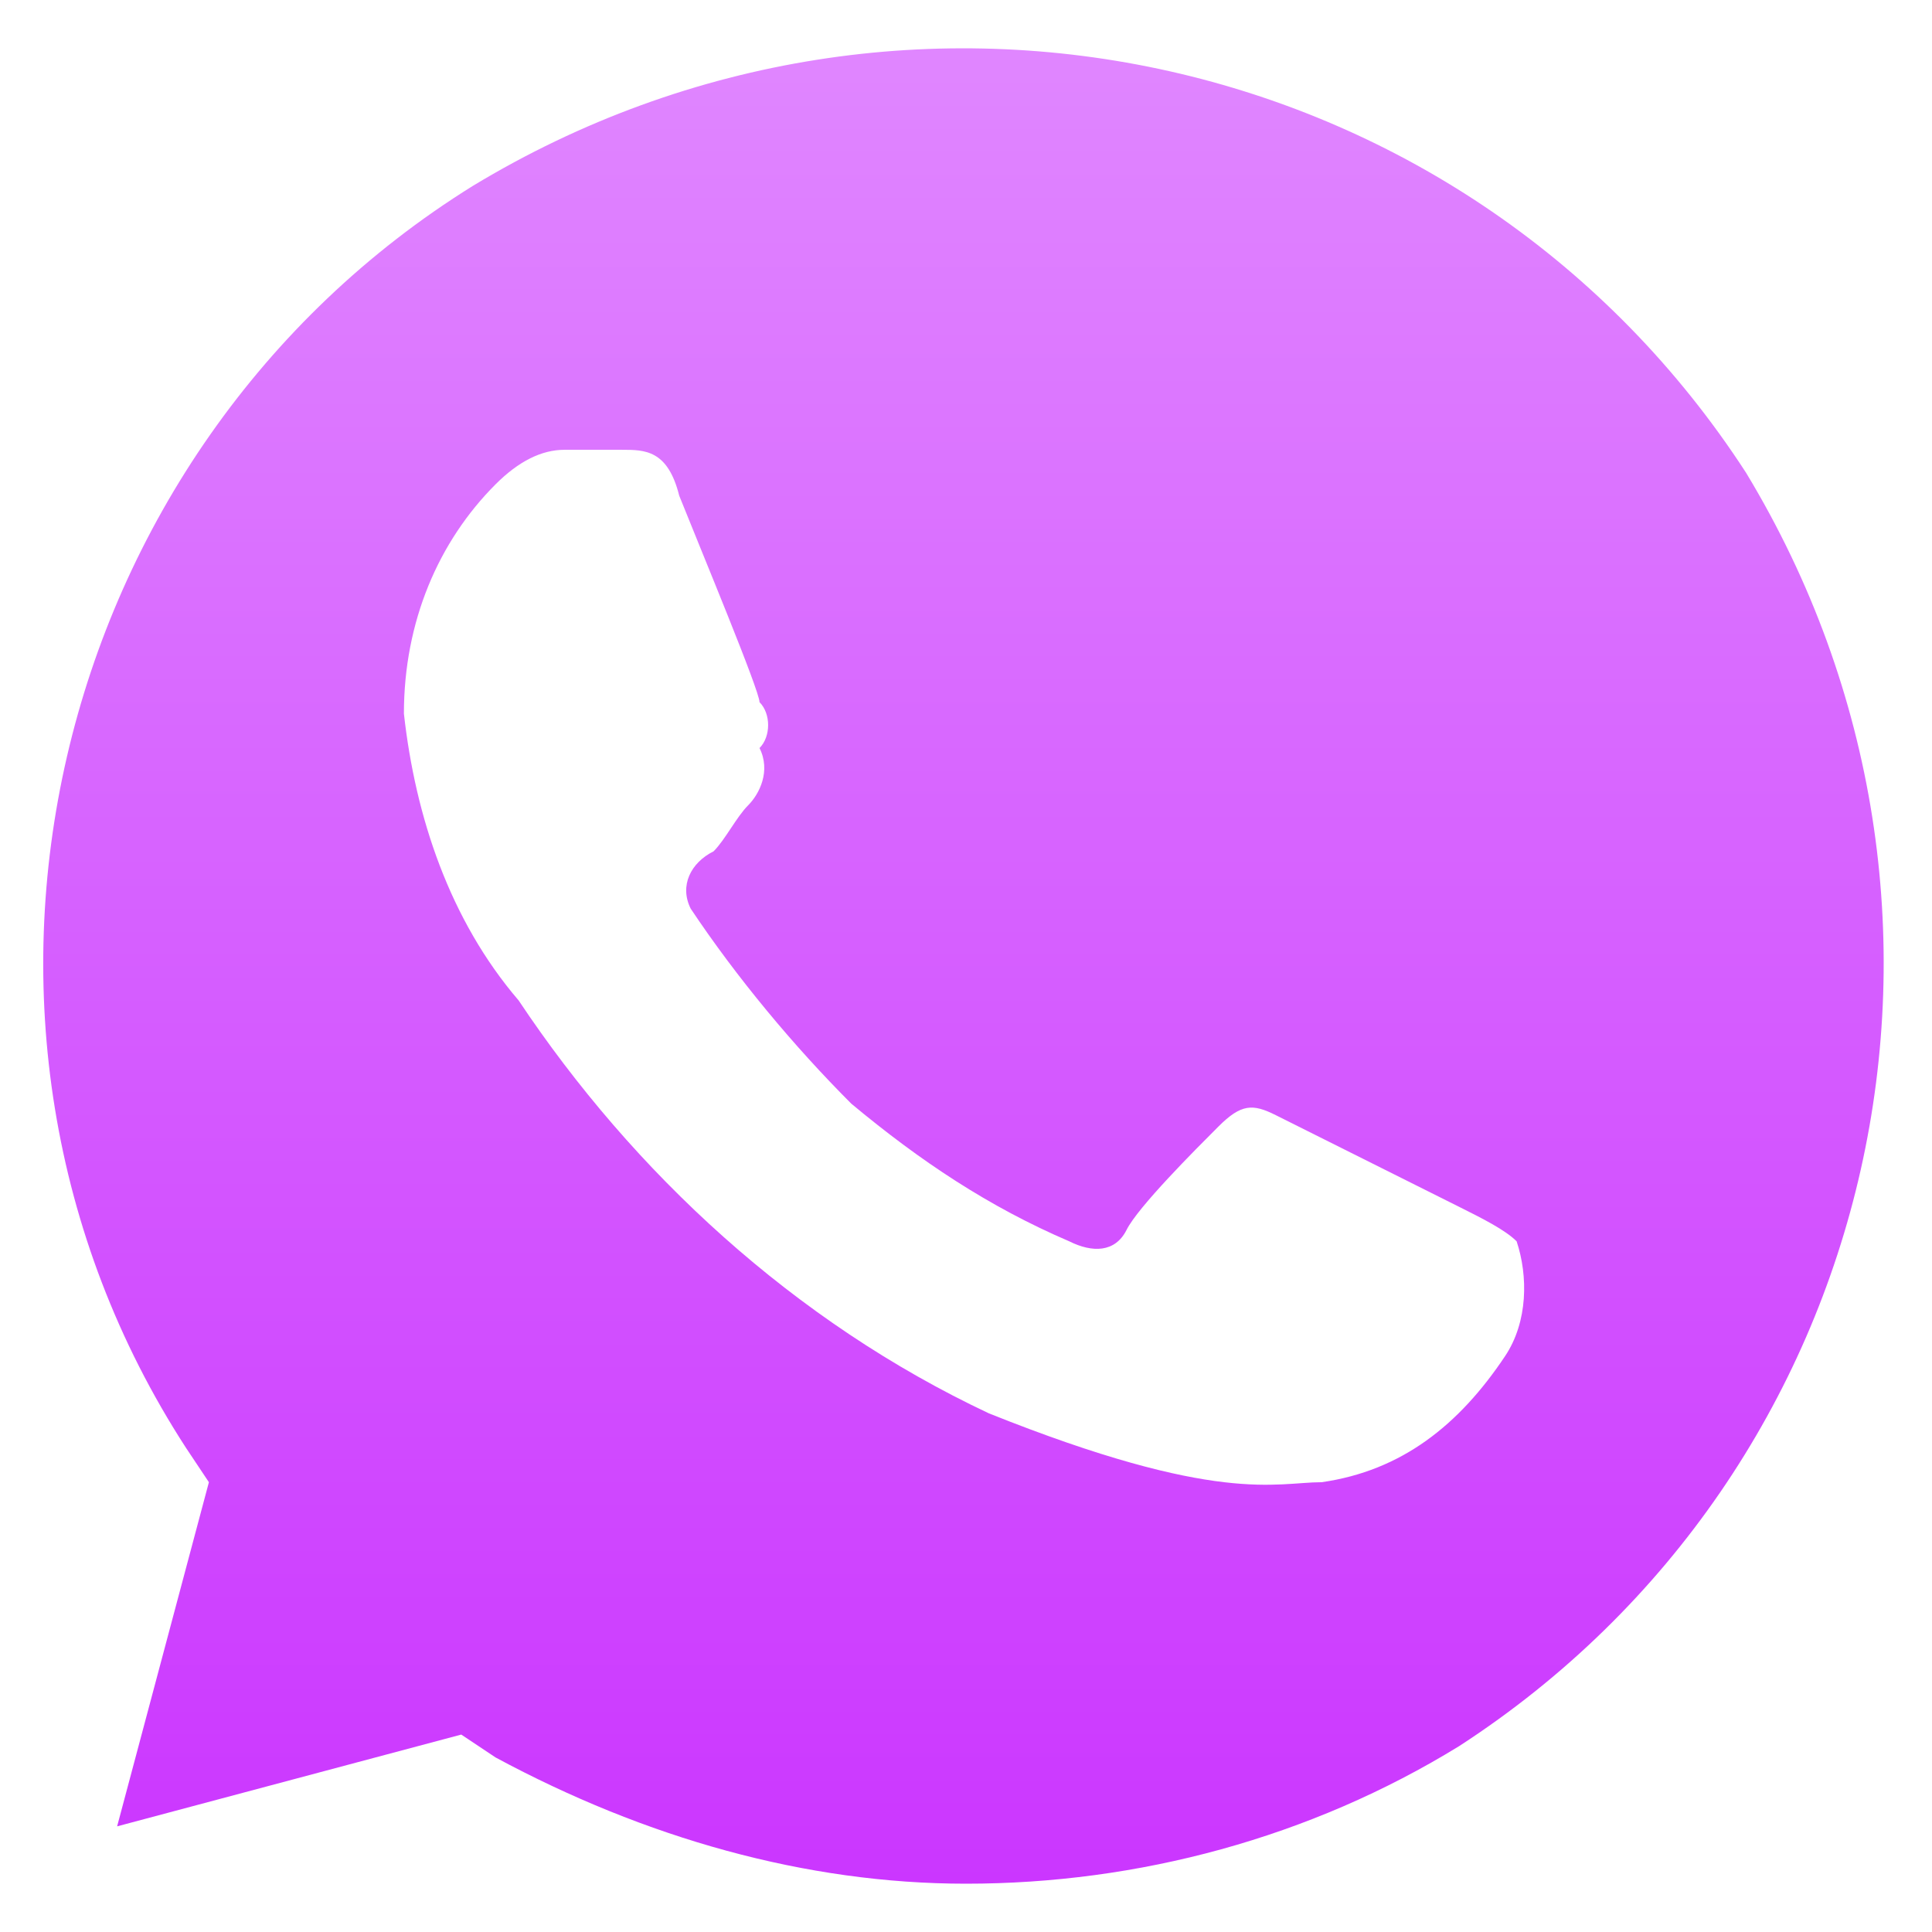
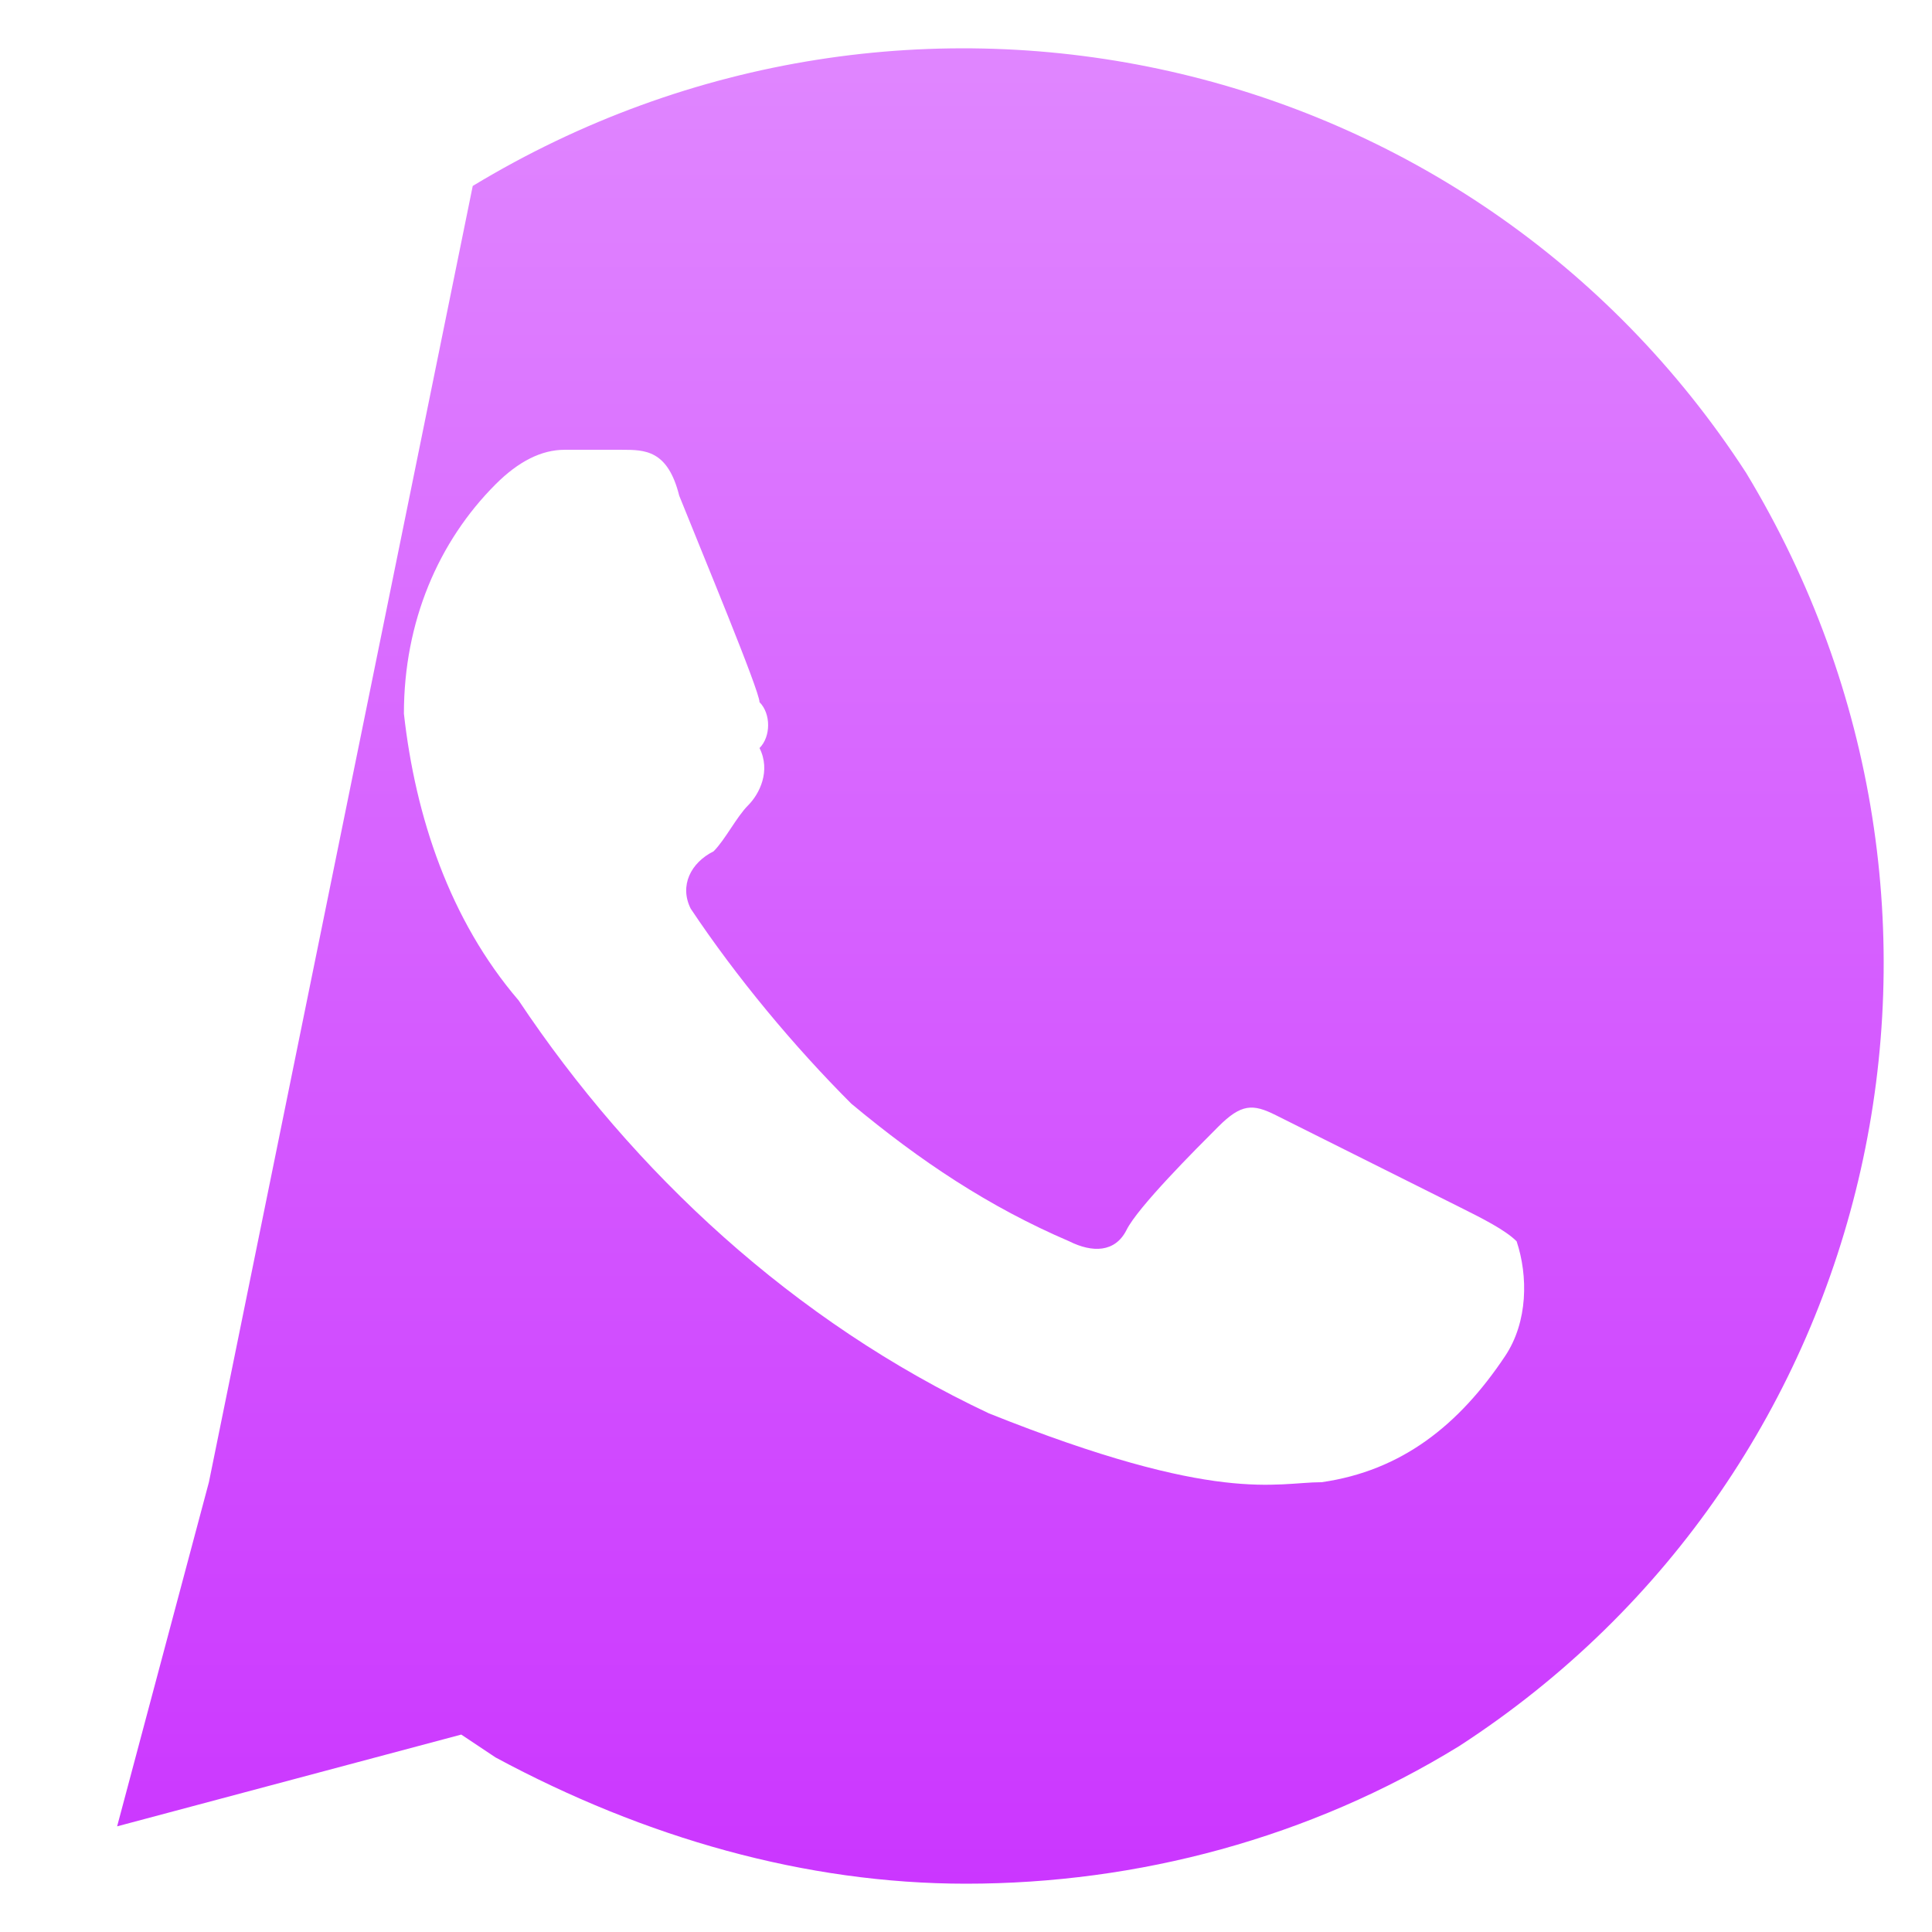
<svg xmlns="http://www.w3.org/2000/svg" width="32" height="32" viewBox="0 0 32 32" fill="none">
-   <path d="M28.92 7.83C24.36 0.8 15.05 -1.29 7.83 3.08C0.8 7.45 -1.48 16.95 3.08 23.98L3.46 24.55L1.94 30.25L7.64 28.73L8.21 29.11C10.68 30.44 13.34 31.2 16 31.2C18.85 31.2 21.7 30.44 24.17 28.92C31.2 24.36 33.29 15.05 28.92 7.83V7.83ZM24.93 22.46C24.17 23.6 23.22 24.36 21.89 24.55C21.13 24.55 20.18 24.93 16.38 23.41C13.15 21.89 10.49 19.42 8.59 16.57C7.45 15.24 6.88 13.53 6.69 11.82C6.69 10.3 7.26 8.97 8.21 8.02C8.59 7.64 8.97 7.45 9.35 7.45H10.3C10.68 7.45 11.06 7.45 11.25 8.21C11.63 9.16 12.58 11.44 12.58 11.63C12.77 11.82 12.77 12.2 12.58 12.39C12.77 12.77 12.58 13.15 12.39 13.34C12.2 13.53 12.01 13.91 11.82 14.1C11.44 14.29 11.25 14.67 11.44 15.05C12.2 16.19 13.15 17.33 14.1 18.28C15.24 19.23 16.38 19.99 17.71 20.56C18.09 20.75 18.47 20.75 18.66 20.37C18.85 19.99 19.8 19.04 20.18 18.66C20.56 18.28 20.75 18.28 21.13 18.47L24.17 19.99C24.55 20.18 24.93 20.37 25.12 20.56C25.31 21.13 25.31 21.89 24.93 22.46V22.46Z" fill="url(#paint0_linear_161_585)" />
+   <path d="M28.92 7.83C24.36 0.8 15.05 -1.29 7.83 3.08L3.46 24.55L1.94 30.25L7.64 28.73L8.21 29.11C10.68 30.44 13.34 31.2 16 31.2C18.85 31.2 21.7 30.44 24.17 28.92C31.2 24.36 33.29 15.05 28.92 7.83V7.83ZM24.93 22.46C24.17 23.6 23.22 24.36 21.89 24.55C21.13 24.55 20.18 24.93 16.38 23.41C13.15 21.89 10.49 19.42 8.59 16.57C7.45 15.24 6.88 13.53 6.69 11.82C6.69 10.3 7.26 8.97 8.21 8.02C8.59 7.64 8.97 7.45 9.35 7.45H10.3C10.68 7.45 11.06 7.45 11.25 8.21C11.63 9.16 12.58 11.44 12.58 11.63C12.77 11.82 12.77 12.2 12.58 12.39C12.77 12.77 12.58 13.15 12.39 13.34C12.2 13.53 12.01 13.91 11.82 14.1C11.44 14.29 11.25 14.67 11.44 15.05C12.2 16.19 13.15 17.33 14.1 18.28C15.24 19.23 16.38 19.99 17.71 20.56C18.09 20.75 18.47 20.75 18.66 20.37C18.85 19.99 19.8 19.04 20.18 18.66C20.56 18.28 20.75 18.28 21.13 18.47L24.17 19.99C24.55 20.18 24.93 20.37 25.12 20.56C25.31 21.13 25.31 21.89 24.93 22.46V22.46Z" fill="url(#paint0_linear_161_585)" />
  <defs>
    <linearGradient id="paint0_linear_161_585" x1="15.958" y1="0.8" x2="15.958" y2="31.2" gradientUnits="userSpaceOnUse">
      <stop stop-color="#E086FF" />
      <stop offset="1" stop-color="#CB36FF" />
    </linearGradient>
  </defs>
</svg>